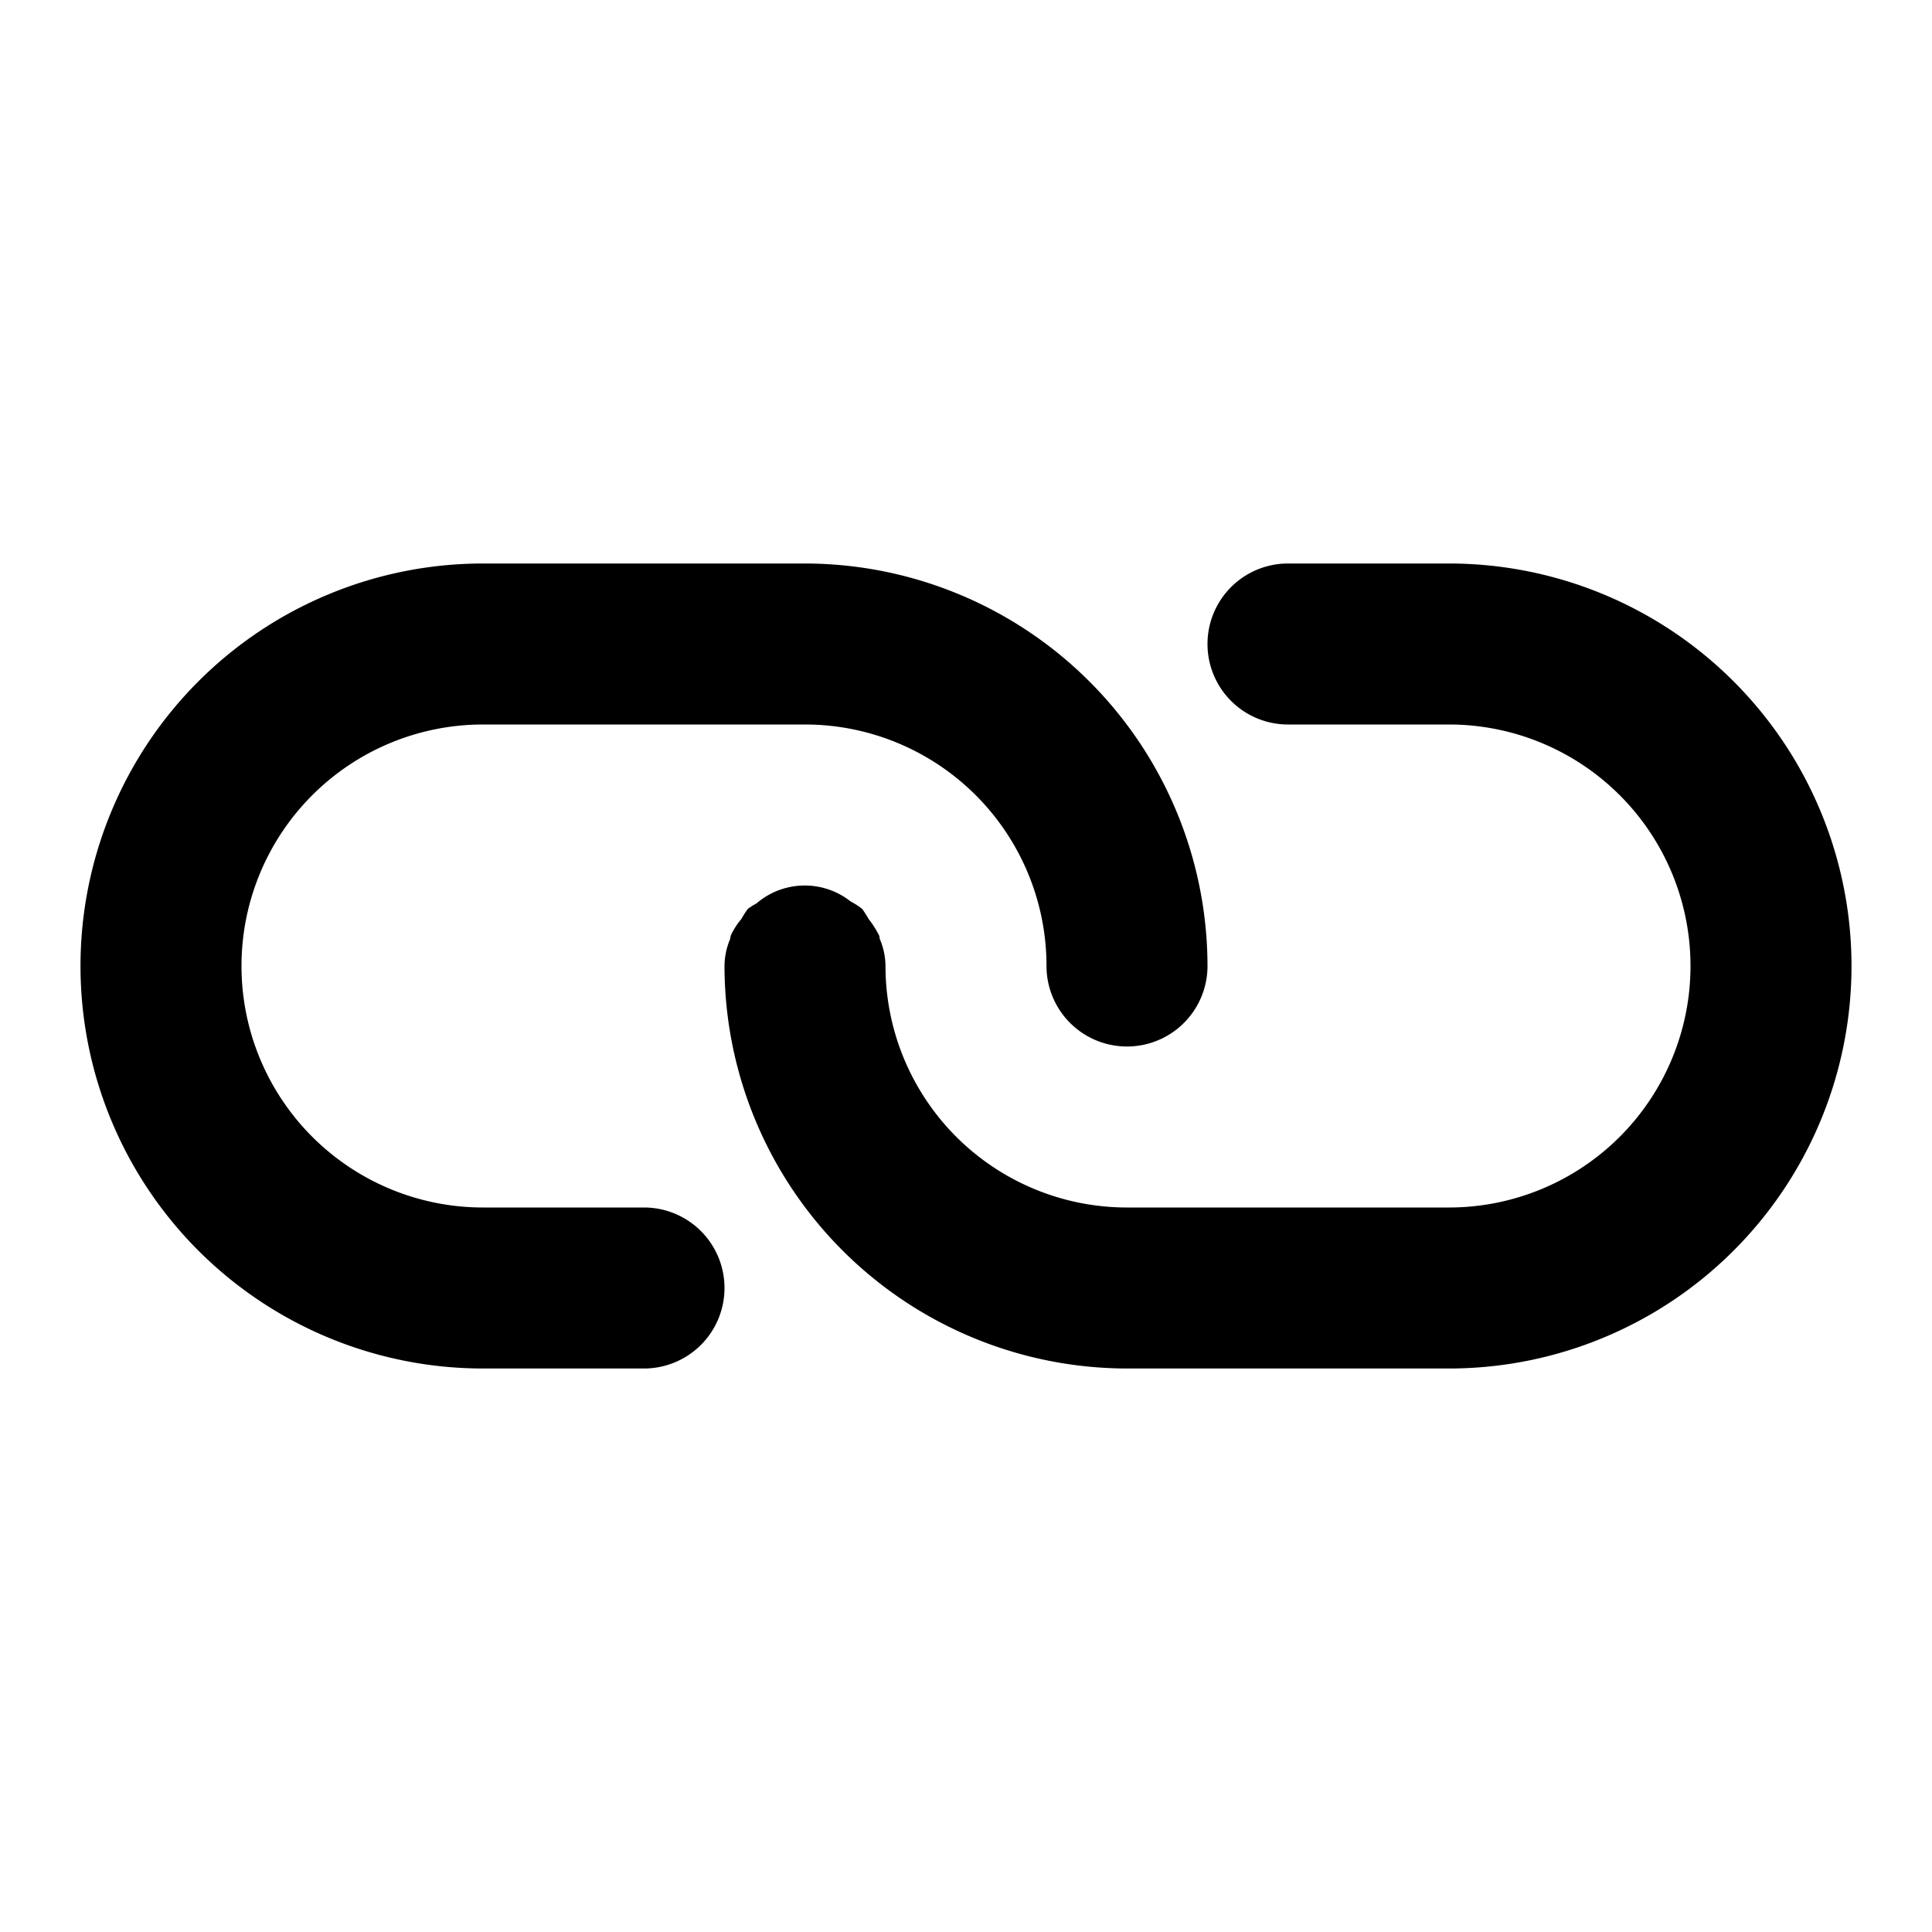
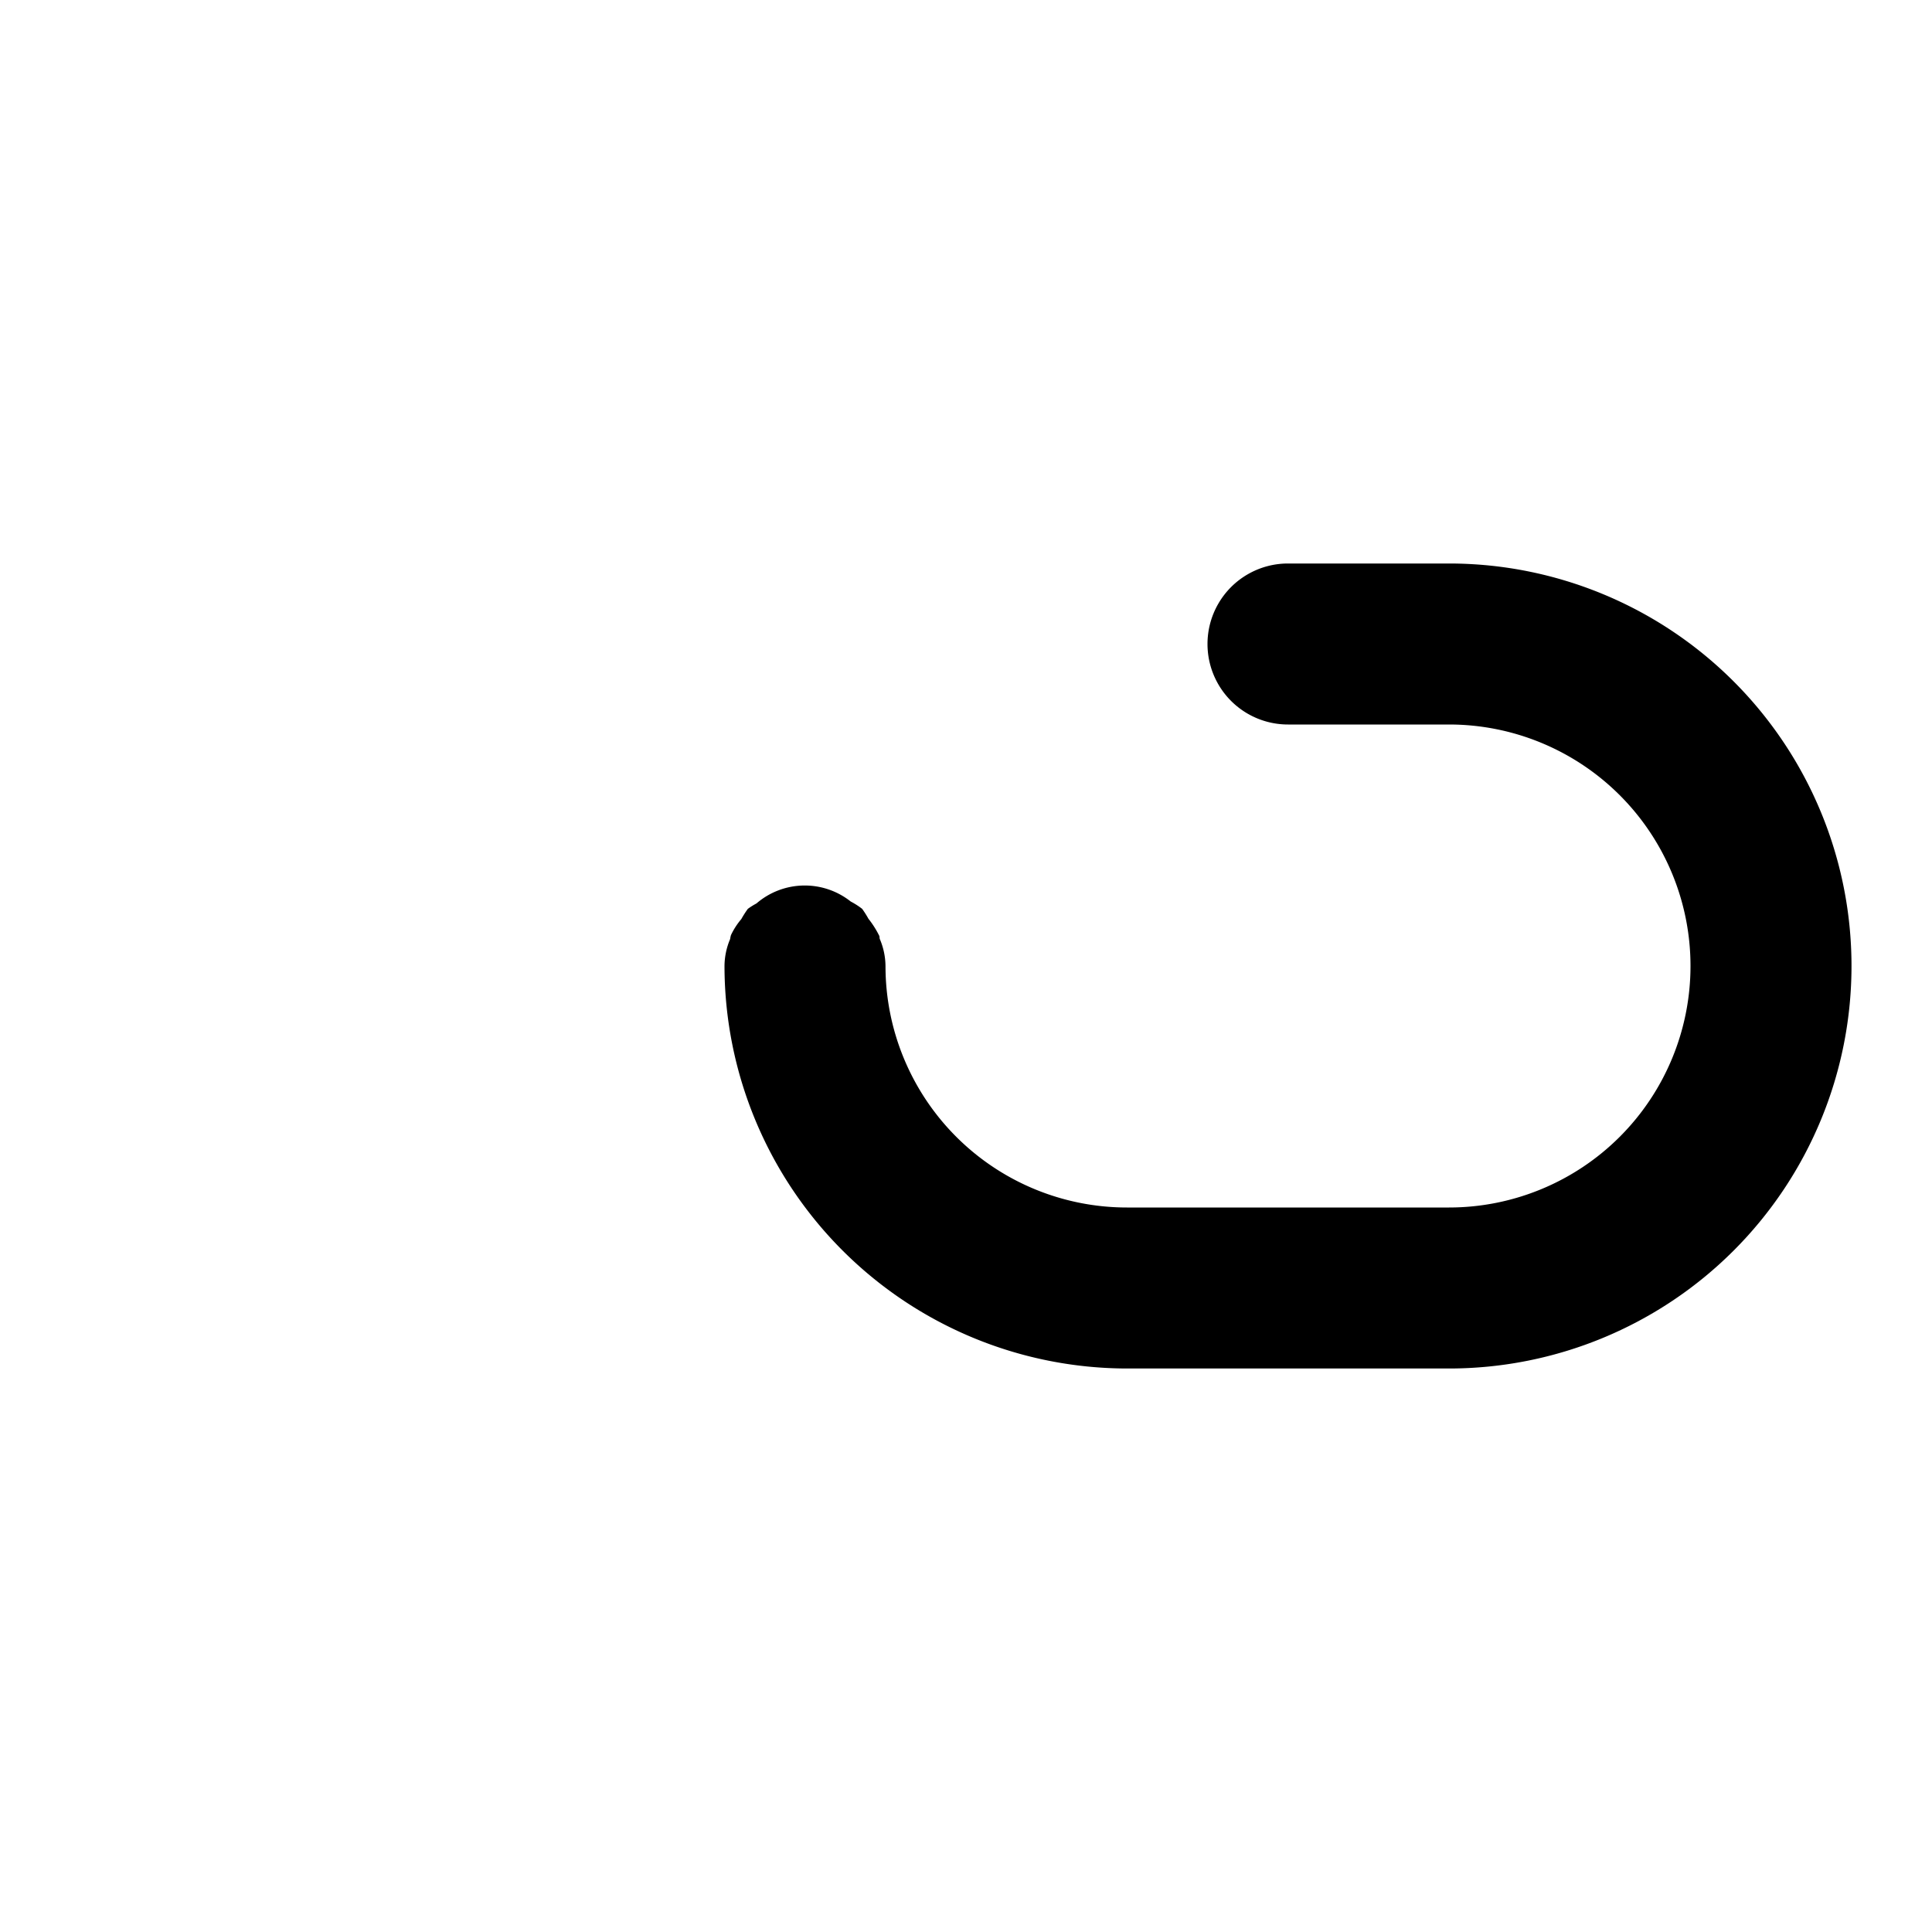
<svg xmlns="http://www.w3.org/2000/svg" id="SvgjsSvg1048" width="32" height="32" version="1.1">
  <defs id="SvgjsDefs1049" />
  <g id="SvgjsG1050">
    <svg viewBox="0 0 24 24" width="32" height="32">
      <g data-name="Copy Link" fill="#000000" class="color000 svgShape">
        <path d="M18 7h-2a1 1 0 0 0 0 2h2a3 3 0 0 1 0 6h-4a3 3 0 0 1-3-3 .875.875 0 0 0-.071-.336c-.005-.014 0-.03-.009-.044a1.189 1.189 0 0 0-.132-.207 1.214 1.214 0 0 0-.078-.123.953.953 0 0 0-.142-.091.919.919 0 0 0-1.171.024.912.912 0 0 0-.107.067 1.234 1.234 0 0 0-.081.127.9.9 0 0 0-.129.2.371.371 0 0 0-.01.048A.872.872 0 0 0 9 12a5.006 5.006 0 0 0 5 5h4a5 5 0 0 0 0-10Z" fill="#000000" class="color000 svgShape" />
-         <path d="M8 15H6a3 3 0 0 1 0-6h4a3 3 0 0 1 3 3 1 1 0 0 0 2 0 5.006 5.006 0 0 0-5-5H6a5 5 0 0 0 0 10h2a1 1 0 0 0 0-2Z" fill="#000000" class="color000 svgShape">
- </path>
      </g>
    </svg>
  </g>
</svg>